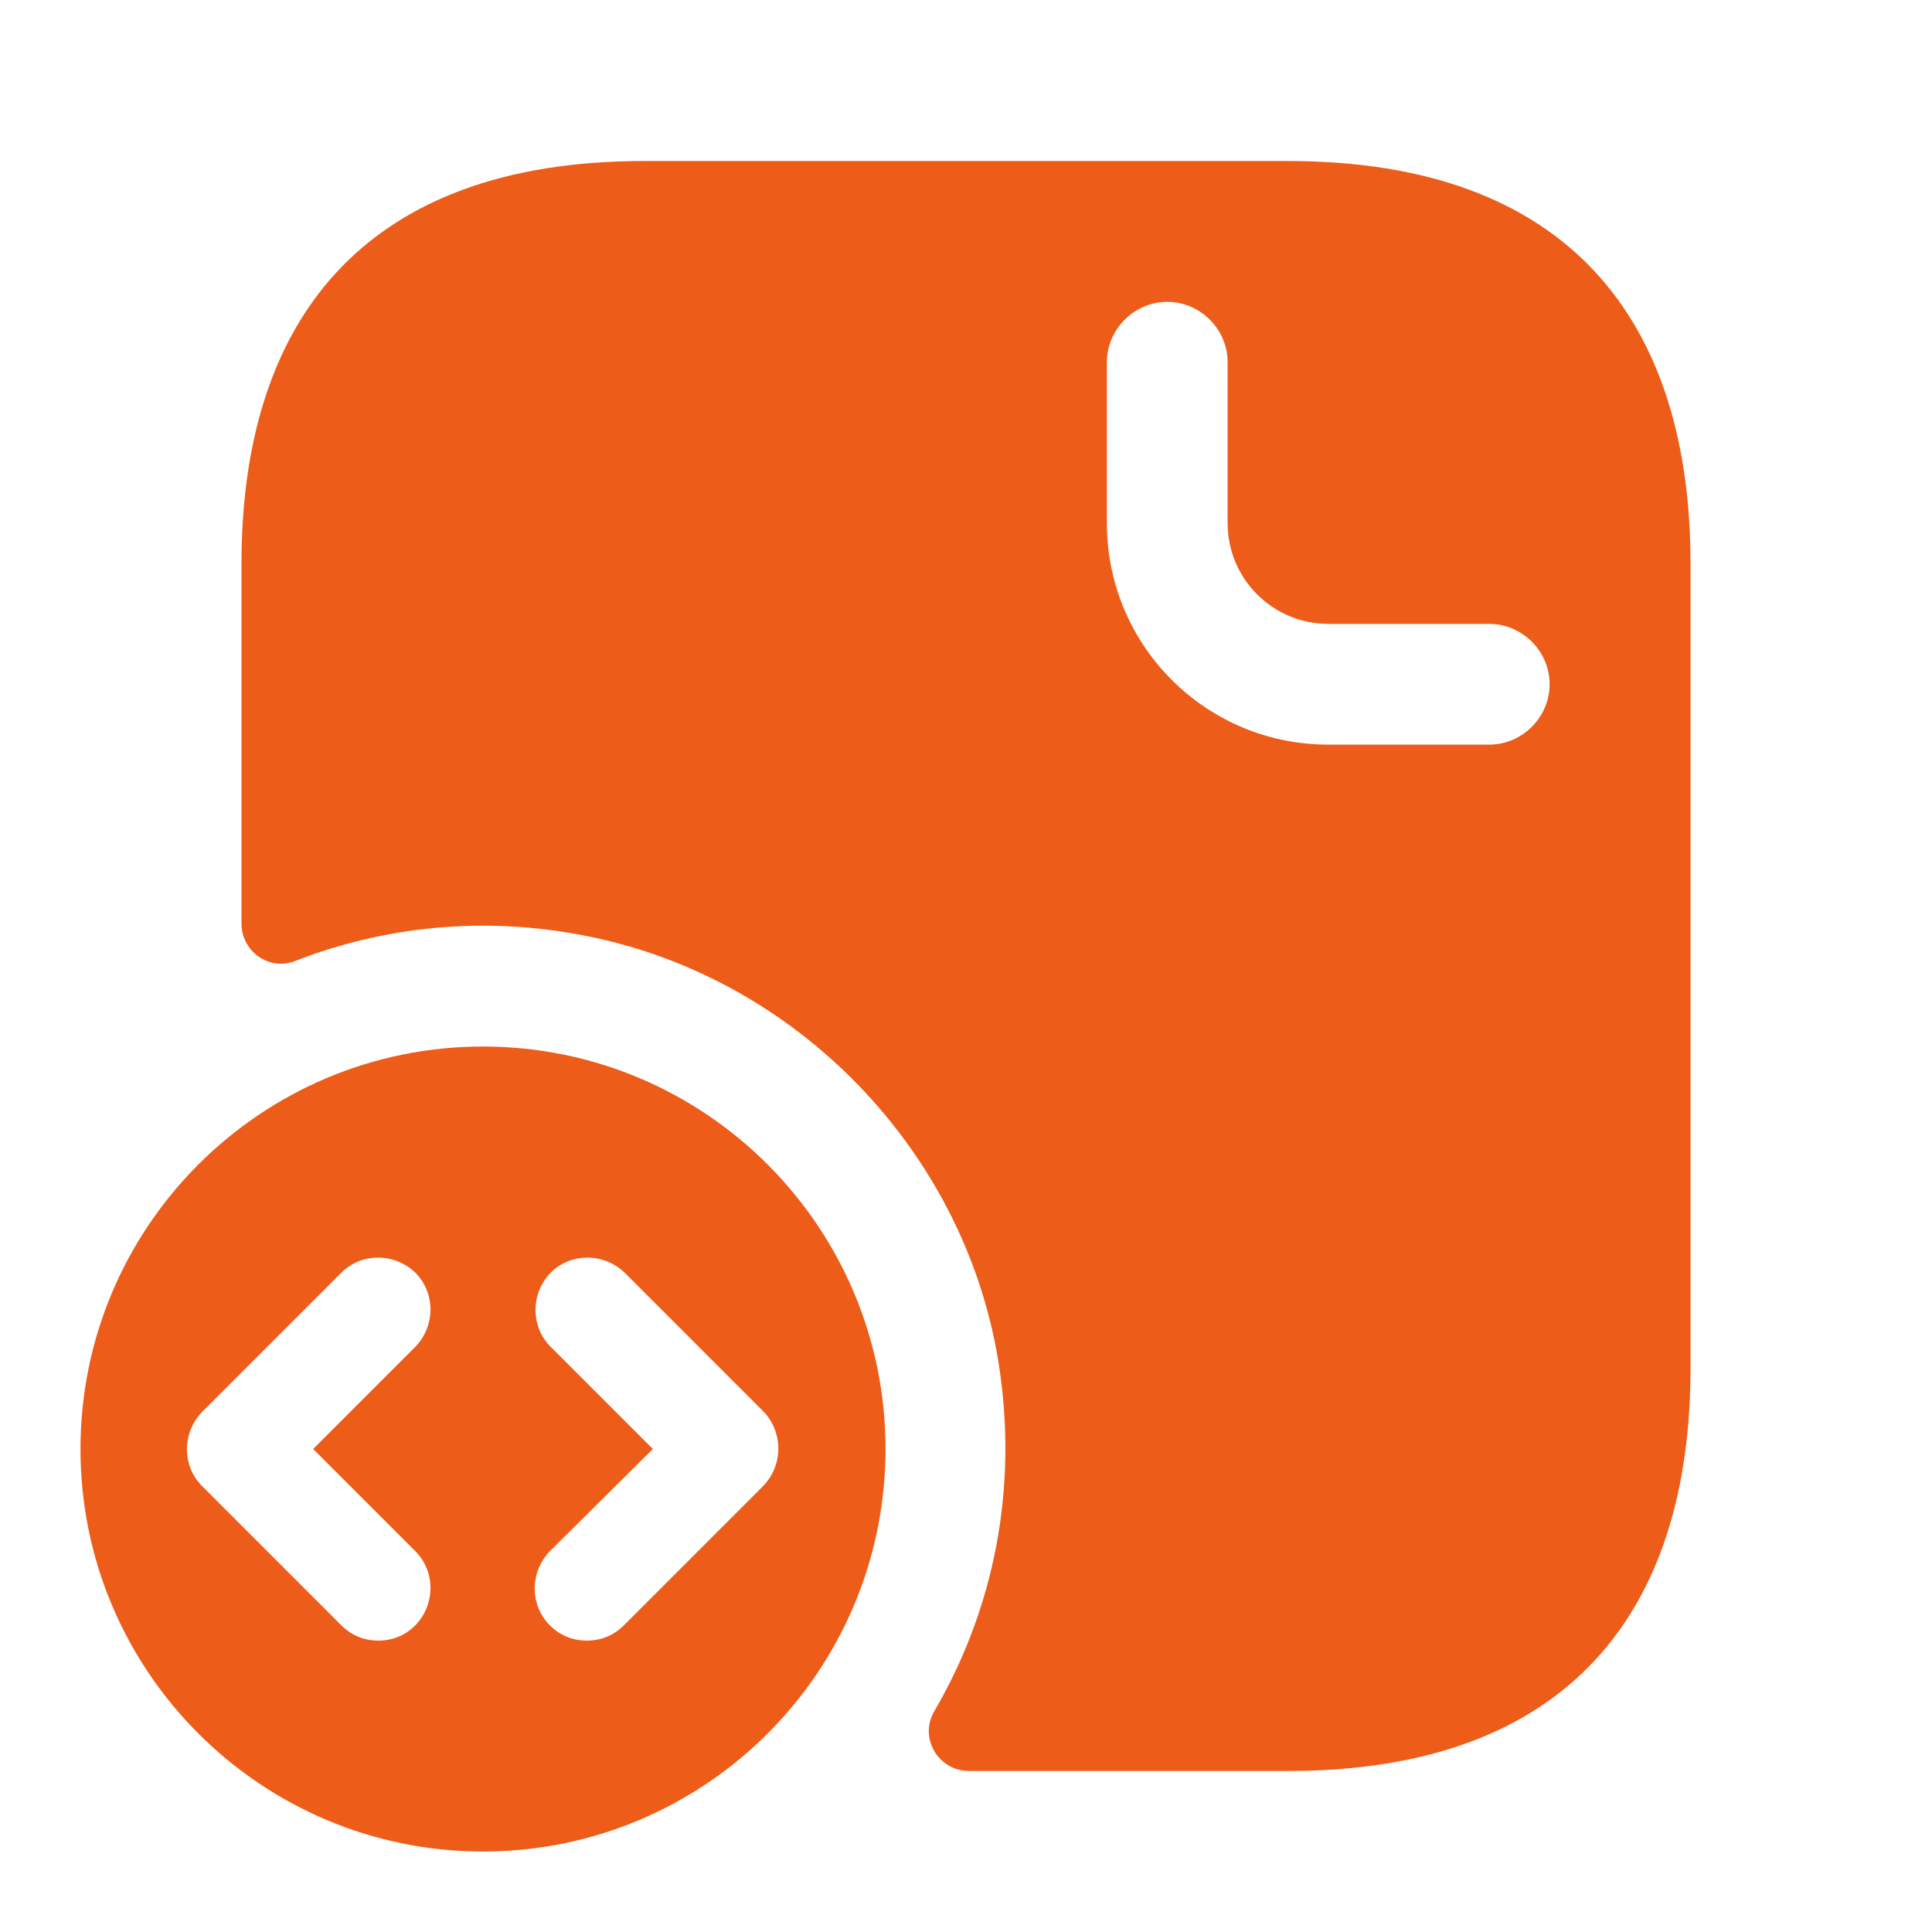
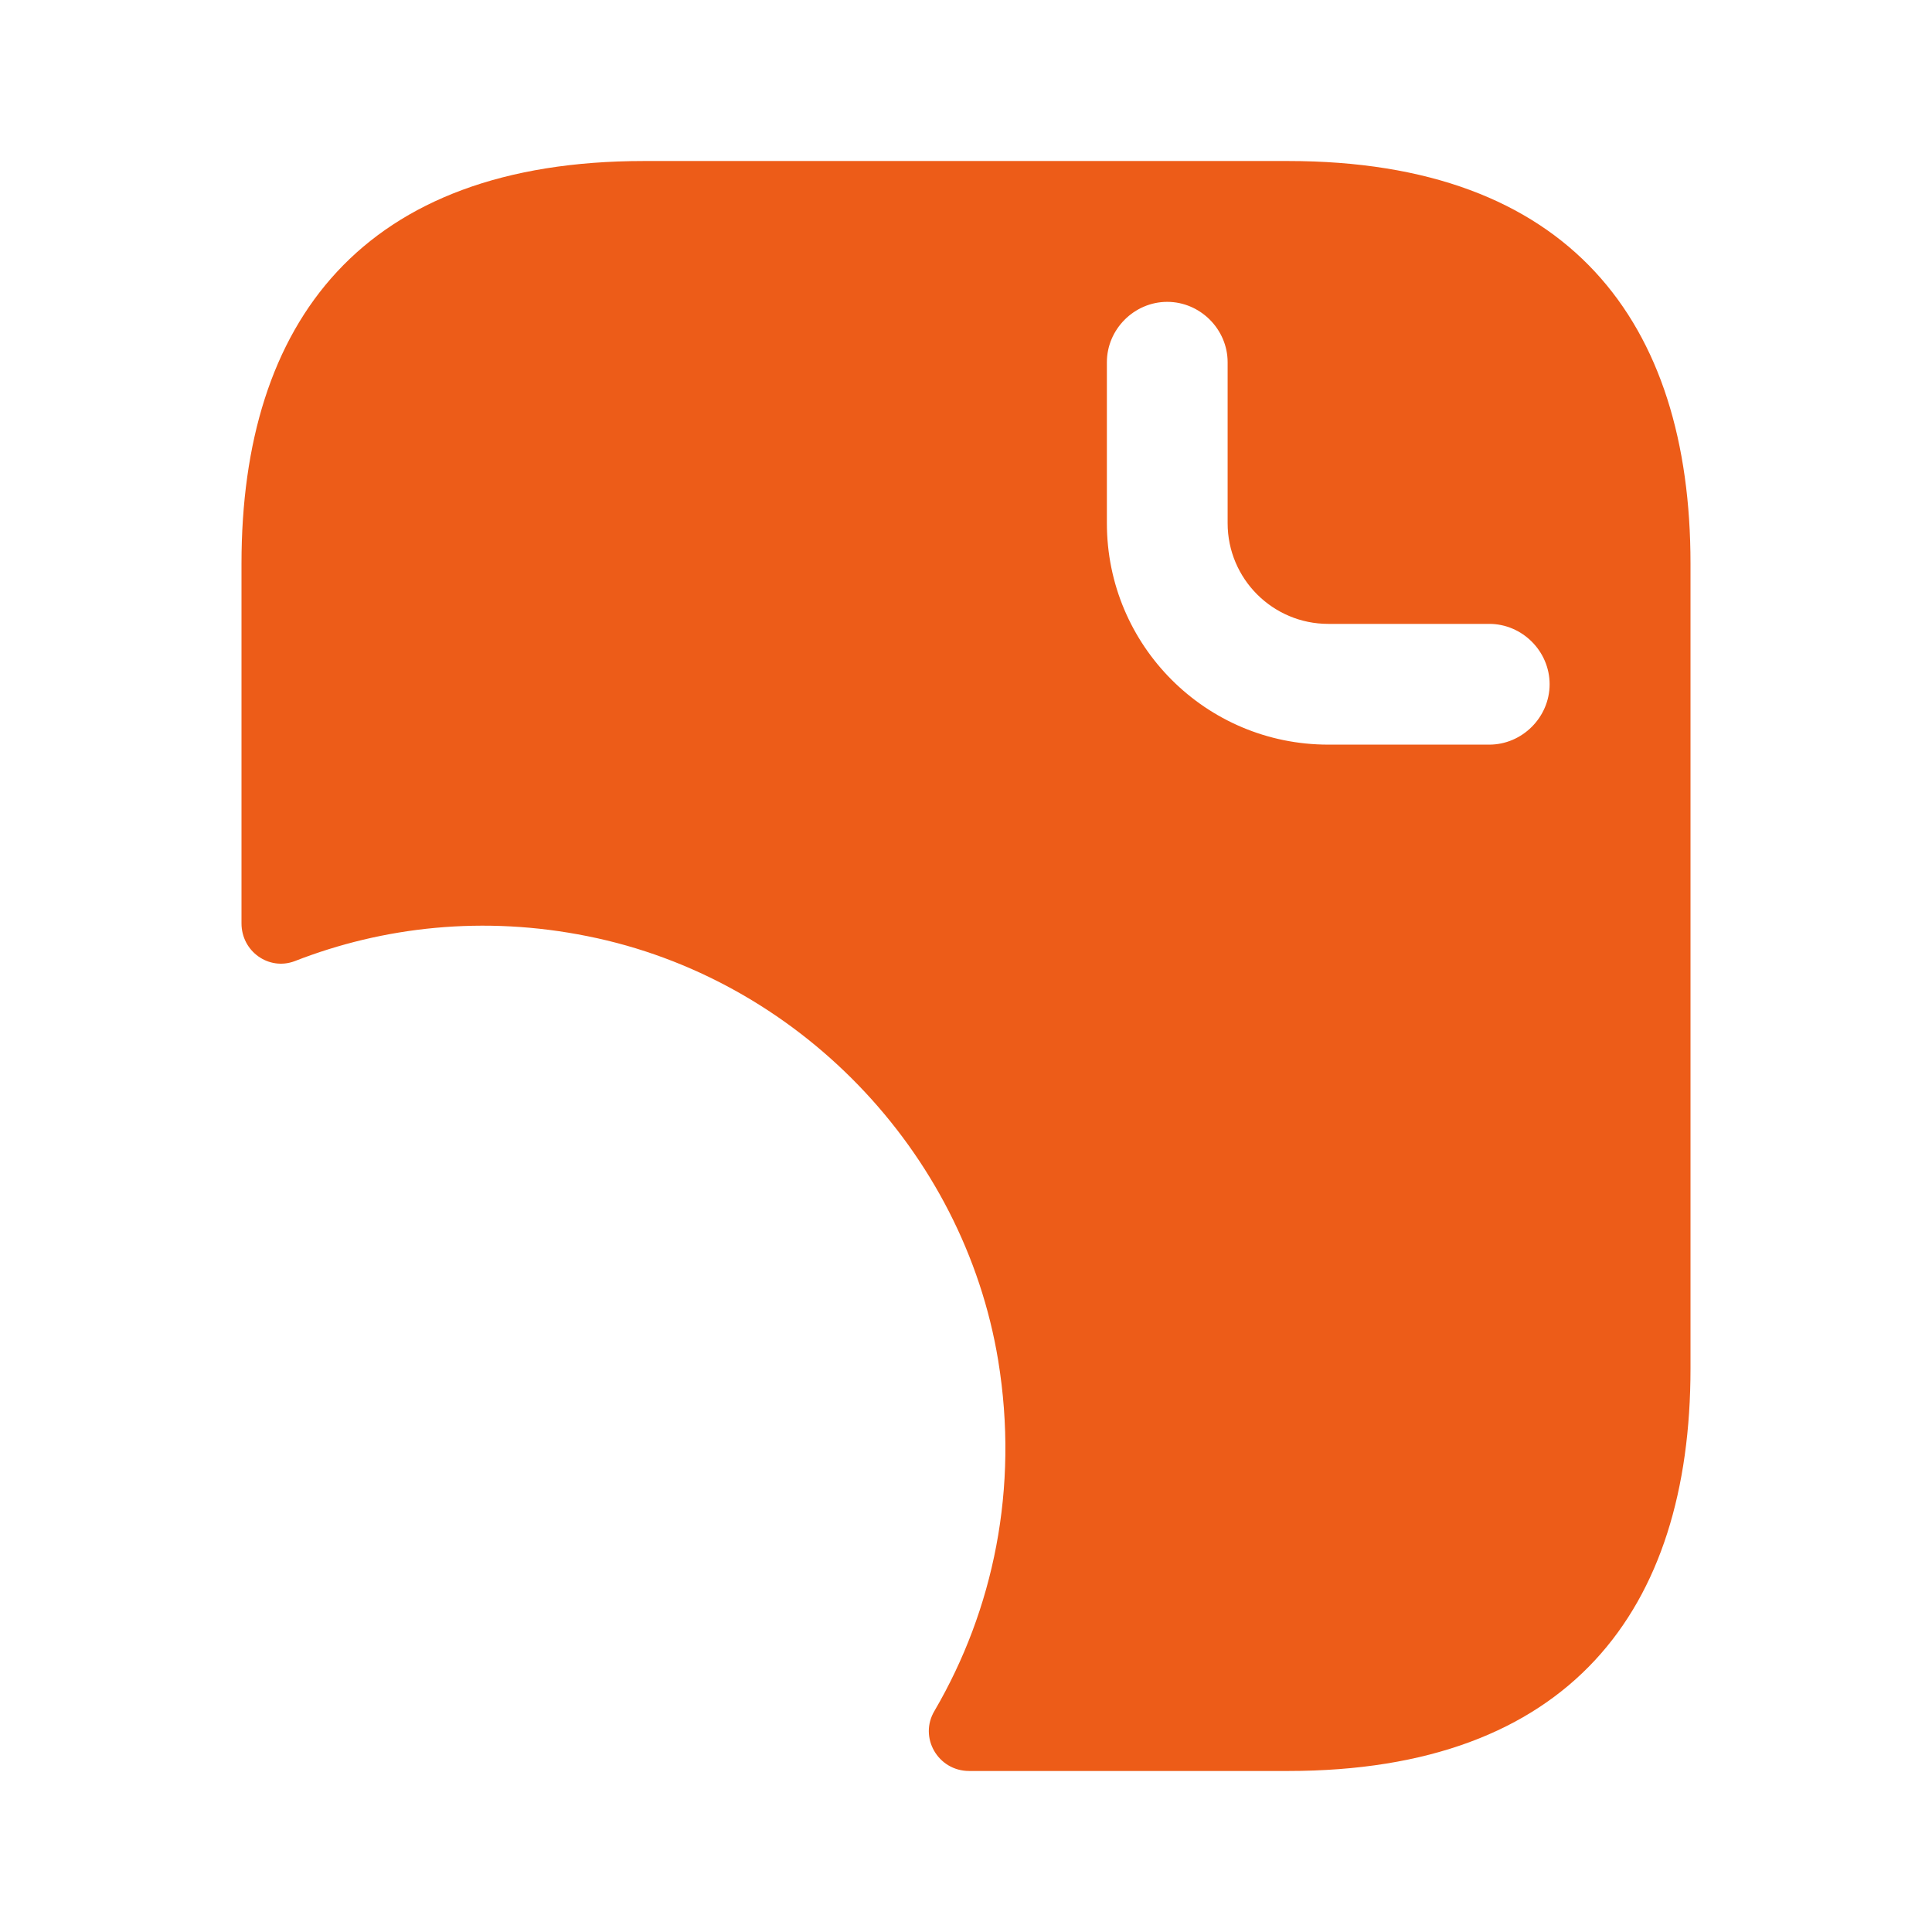
<svg xmlns="http://www.w3.org/2000/svg" width="50" height="50" viewBox="0 0 50 50" fill="none">
  <path d="M33.333 4.167H16.667C9.375 4.167 6.25 8.333 6.25 14.583V23.896C6.25 24.625 6.958 25.125 7.625 24.875C9.917 23.979 12.521 23.687 15.208 24.229C20.625 25.312 24.938 29.771 25.833 35.208C26.375 38.521 25.708 41.666 24.188 44.271C23.771 44.958 24.271 45.833 25.083 45.833H33.333C40.625 45.833 43.75 41.666 43.75 35.416V14.583C43.75 8.333 40.625 4.167 33.333 4.167ZM38.542 19.271H34.375C31.208 19.271 28.646 16.708 28.646 13.541V9.375C28.646 8.521 29.354 7.812 30.208 7.812C31.062 7.812 31.771 8.521 31.771 9.375V13.541C31.771 14.979 32.938 16.146 34.375 16.146H38.542C39.396 16.146 40.104 16.854 40.104 17.708C40.104 18.562 39.396 19.271 38.542 19.271Z" fill="#ED5C18" />
-   <path d="M12.5 27.084C6.75 27.084 2.083 31.75 2.083 37.5C2.083 43.25 6.75 47.917 12.5 47.917C18.25 47.917 22.917 43.25 22.917 37.5C22.917 31.75 18.25 27.084 12.5 27.084ZM10.75 40.146C11.271 40.667 11.271 41.521 10.75 42.063C10.479 42.334 10.146 42.459 9.792 42.459C9.438 42.459 9.104 42.334 8.833 42.063L5.229 38.459C4.708 37.938 4.708 37.084 5.229 36.542L8.833 32.938C9.354 32.417 10.208 32.417 10.75 32.938C11.271 33.459 11.271 34.313 10.75 34.854L8.104 37.5L10.75 40.146ZM19.75 38.459L16.146 42.063C15.875 42.334 15.542 42.459 15.188 42.459C14.833 42.459 14.5 42.334 14.229 42.063C13.708 41.542 13.708 40.688 14.229 40.146L16.896 37.5L14.25 34.854C13.729 34.334 13.729 33.479 14.25 32.938C14.771 32.417 15.625 32.417 16.167 32.938L19.771 36.542C20.271 37.084 20.271 37.917 19.75 38.459Z" fill="#ED5C18" />
</svg>